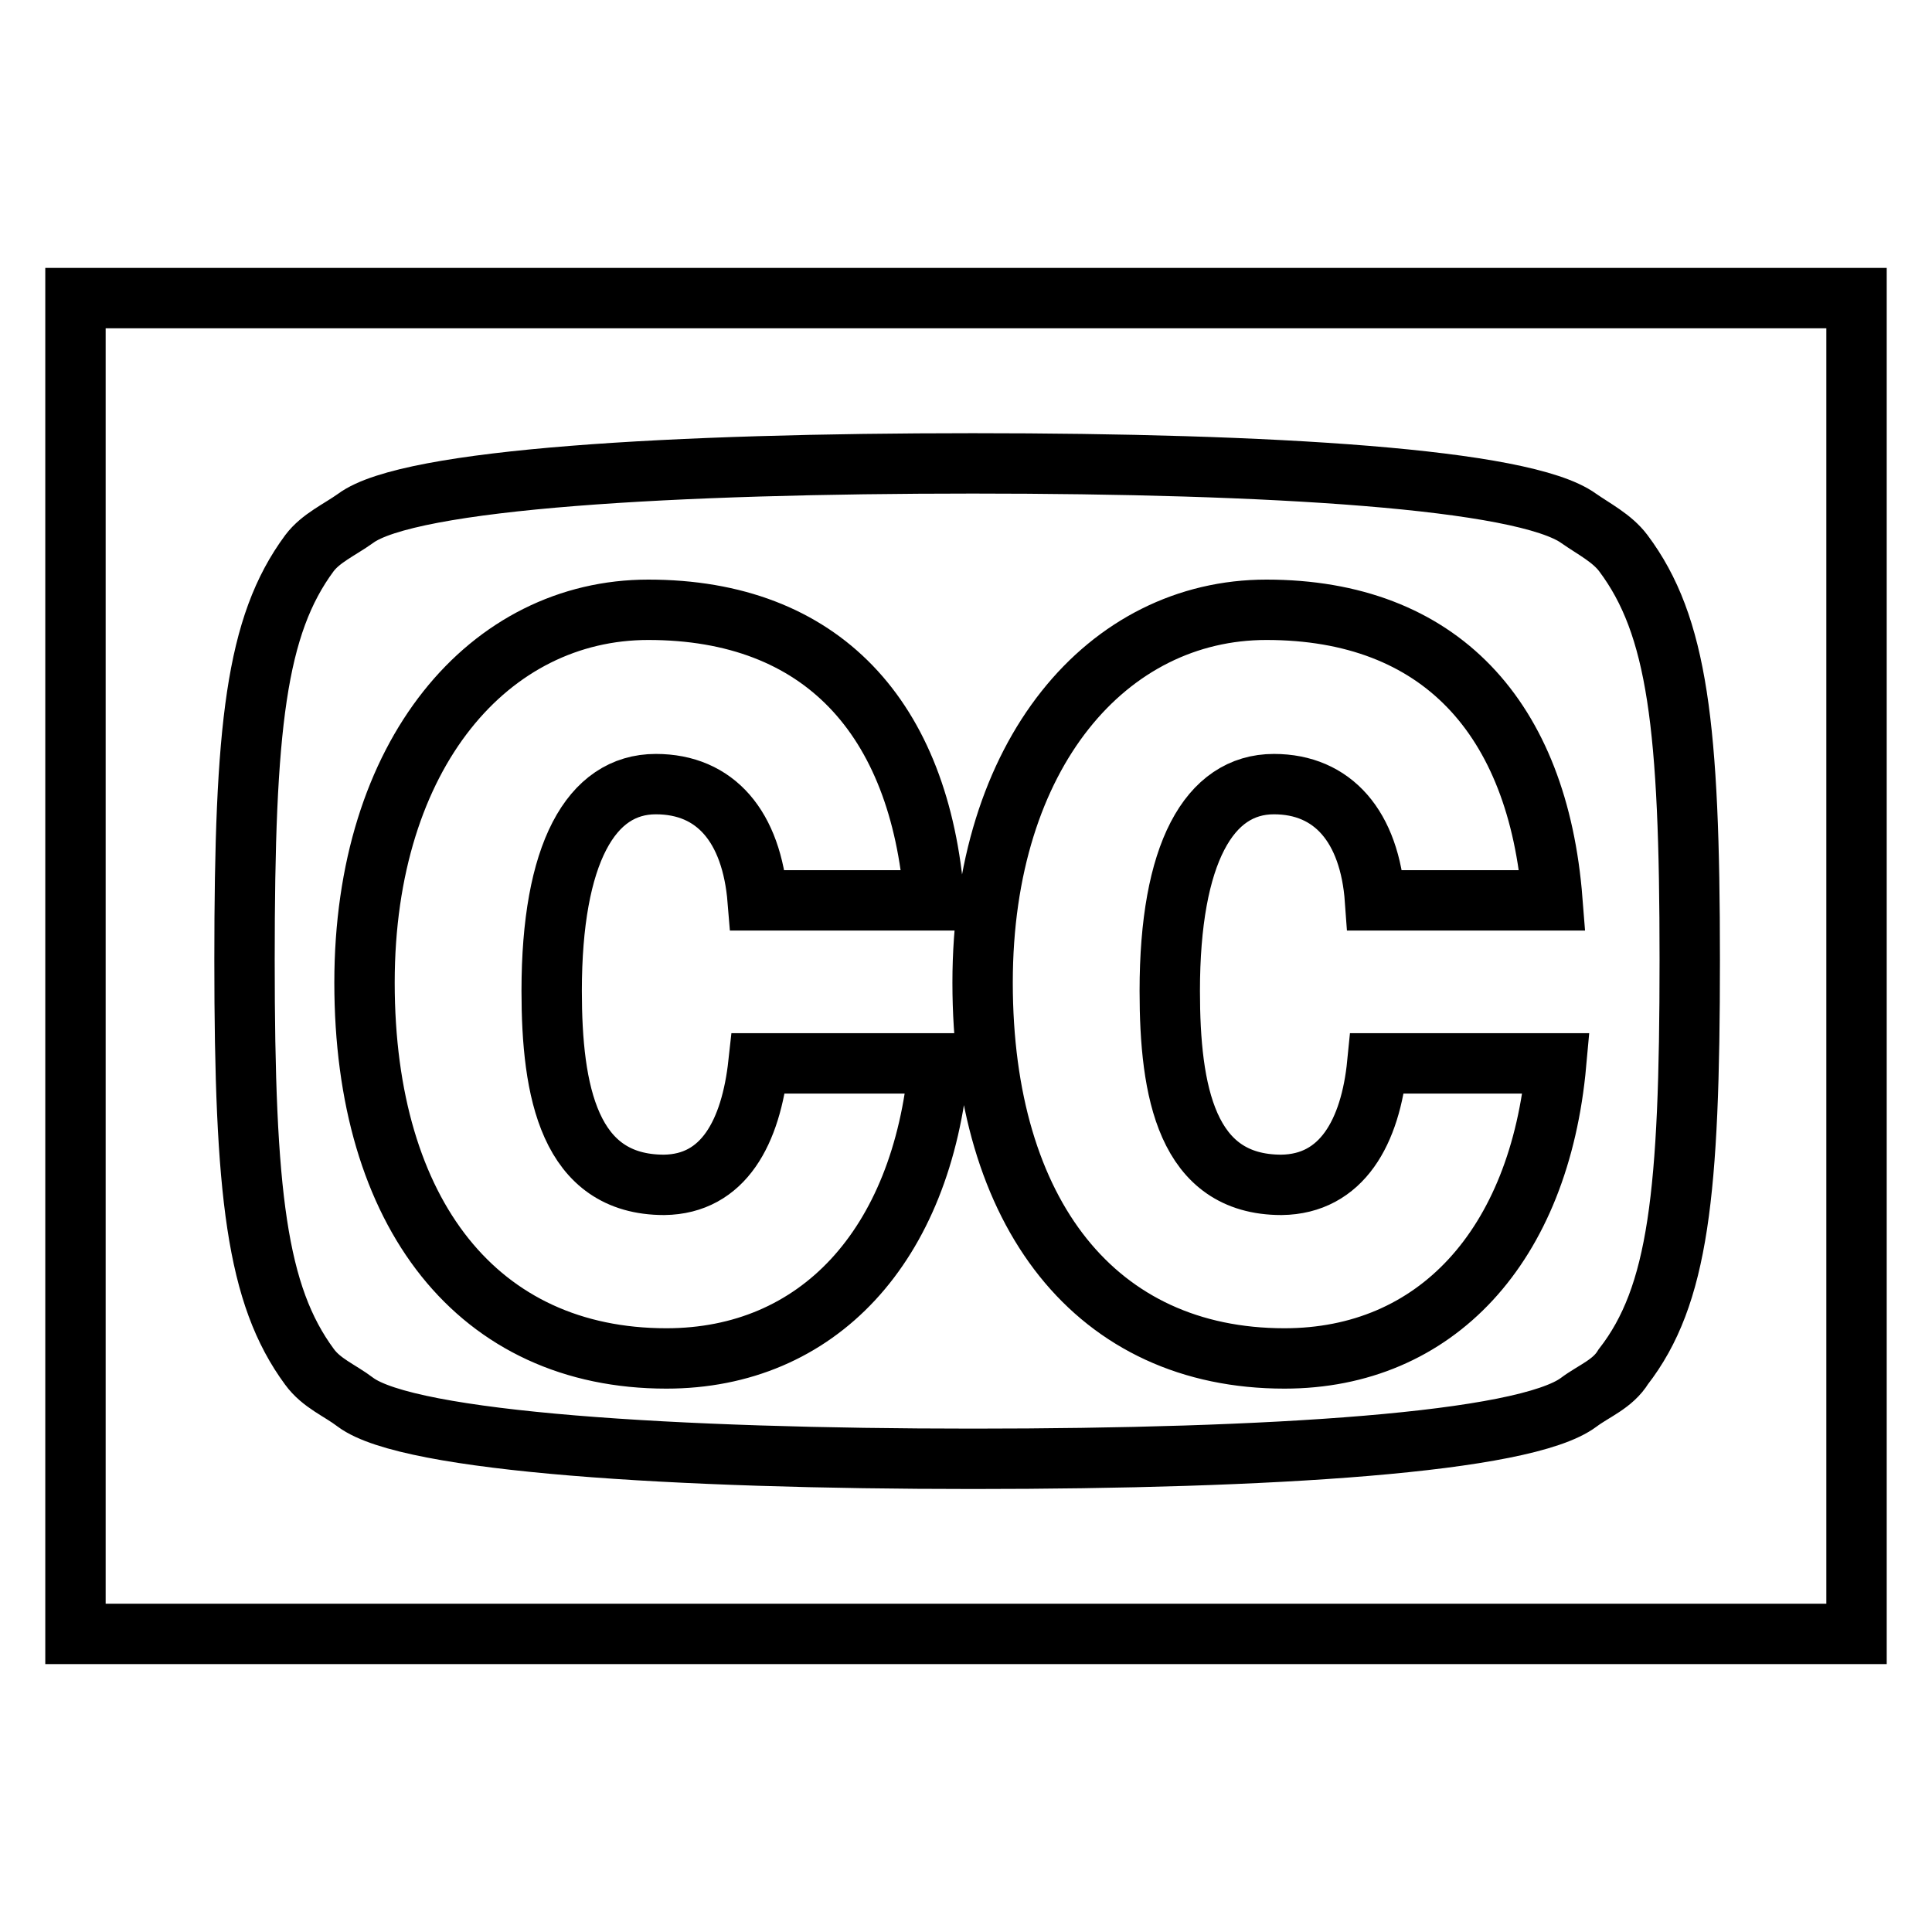
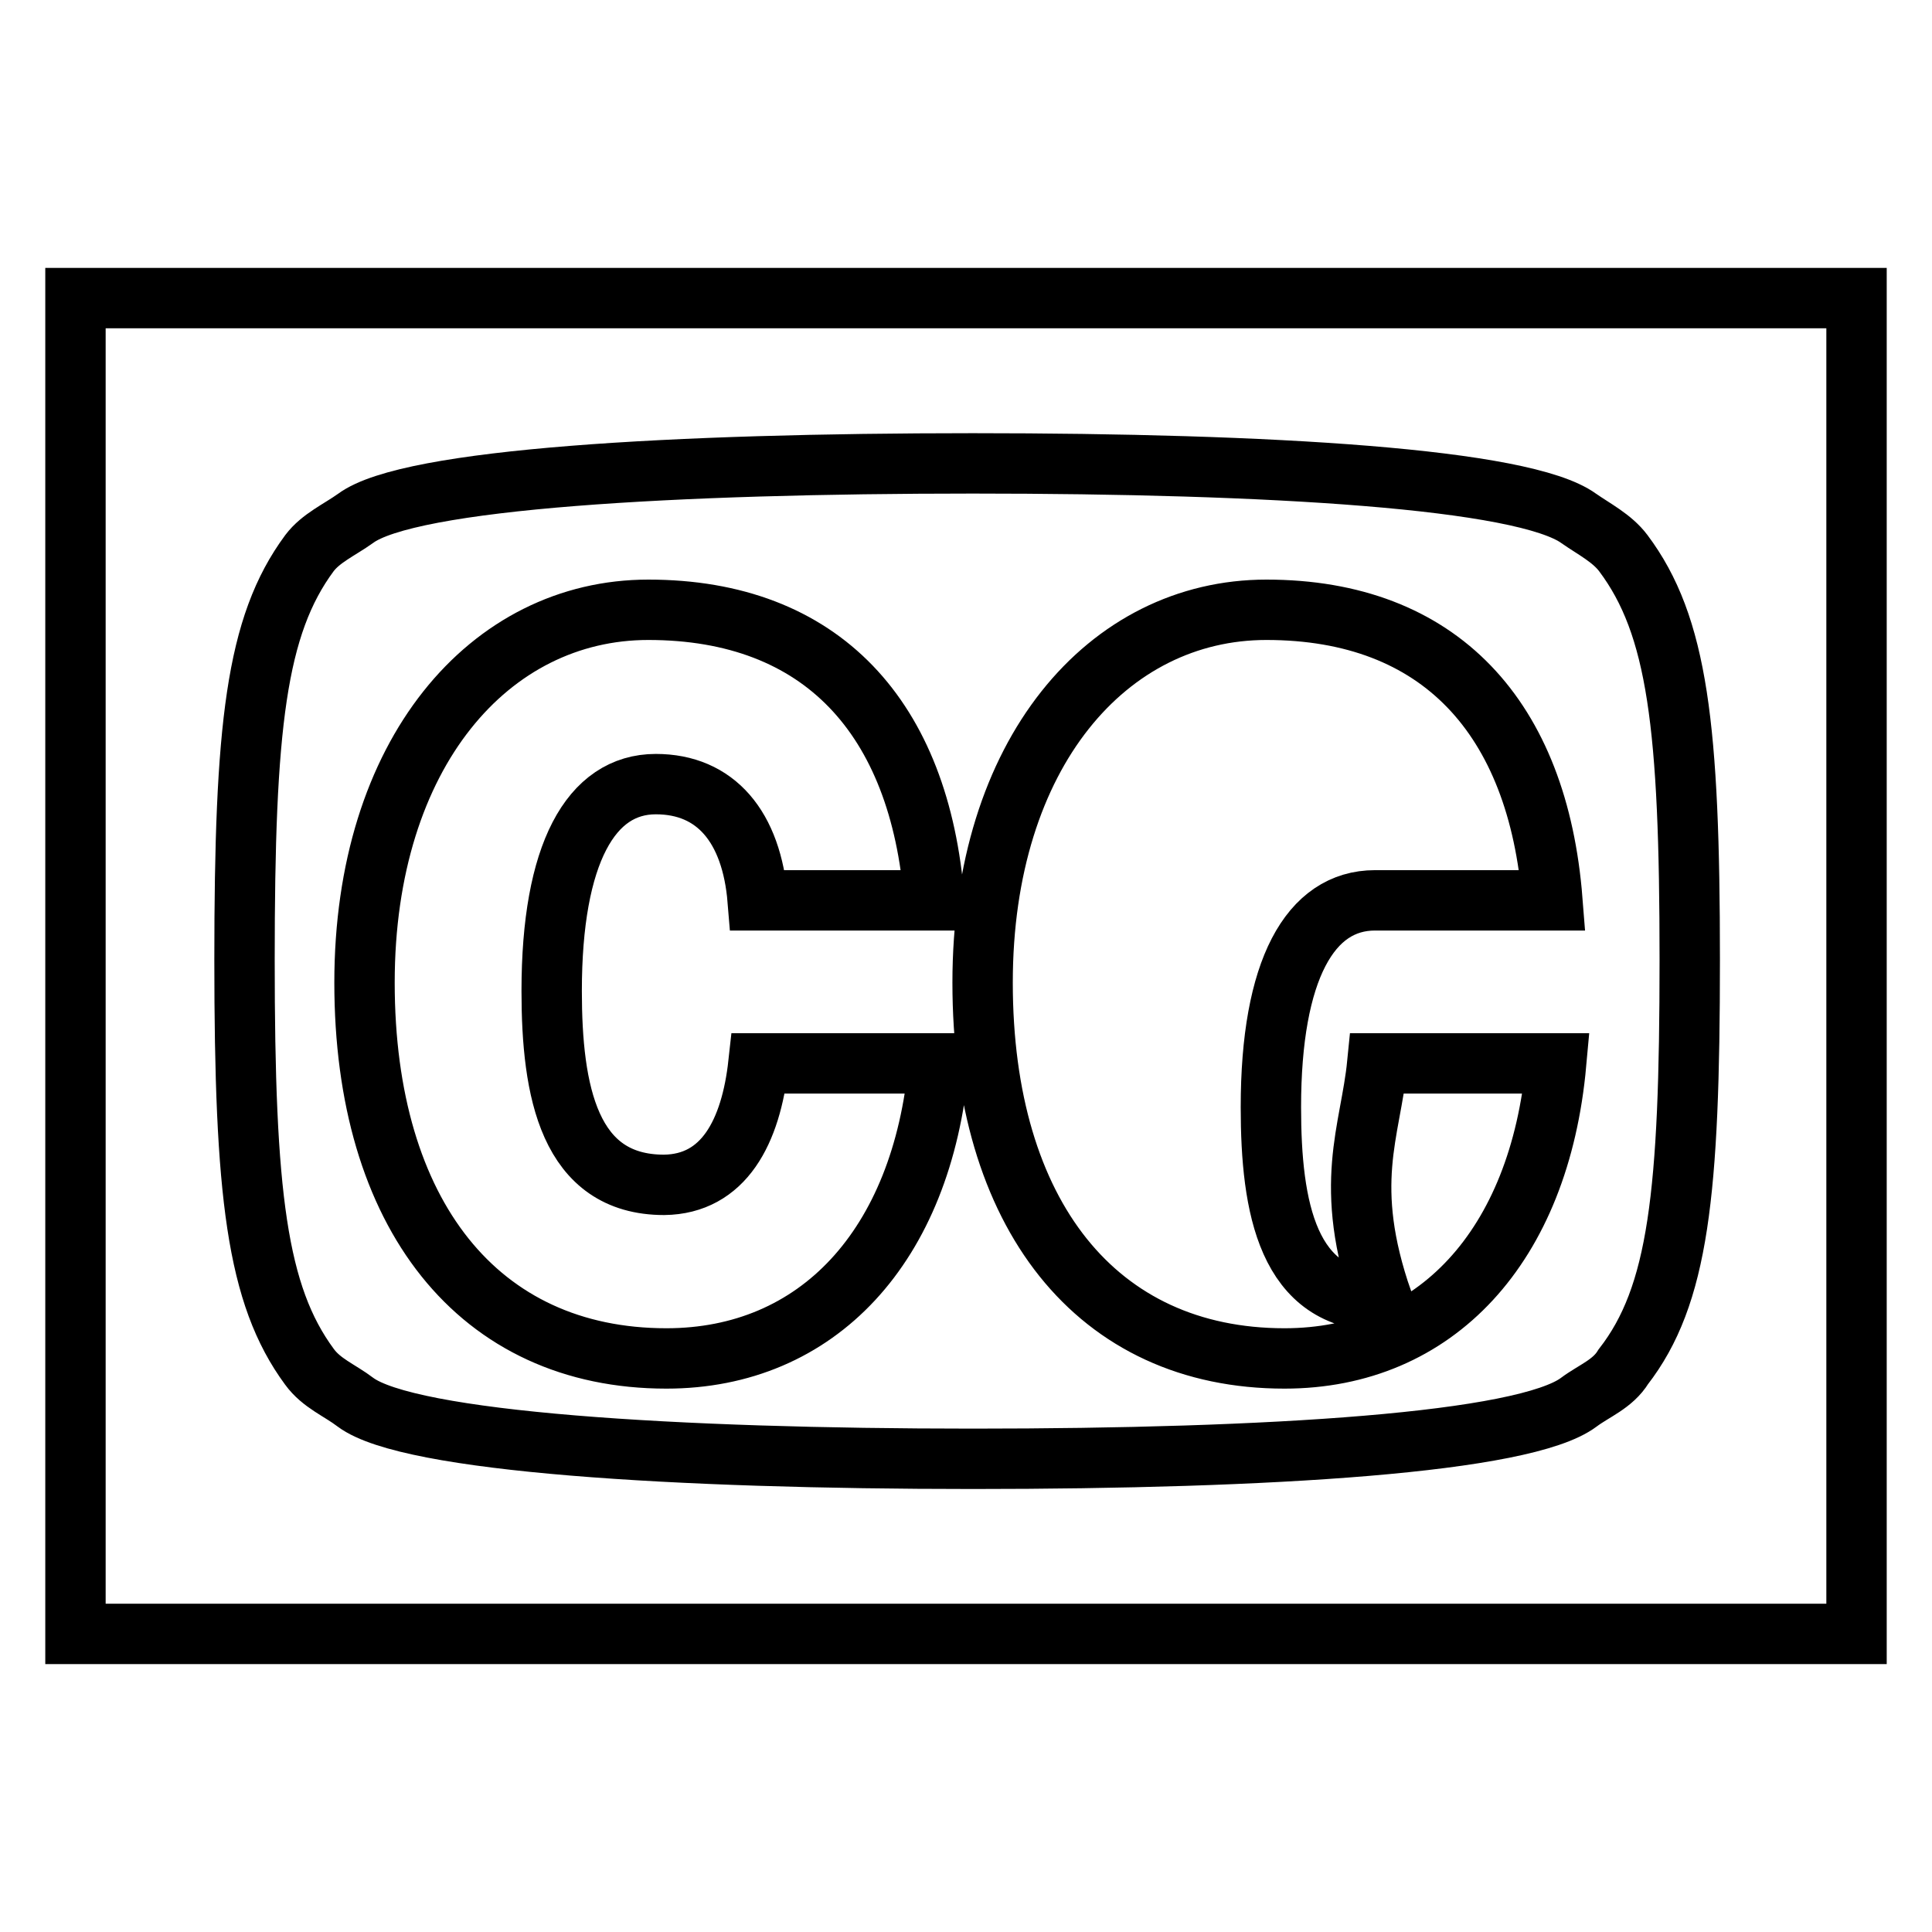
<svg xmlns="http://www.w3.org/2000/svg" version="1.1" x="0px" y="0px" viewBox="0 0 256 256" enable-background="new 0 0 256 256" xml:space="preserve">
  <g>
-     <path stroke-width="8" fill-opacity="0" stroke="#000000" d="M100.5,140.9h23.9c-2.2,24.3-16.1,39.1-36.1,39.1c-24.9,0-40-19.1-40-49.8c0-30.4,16.6-49.4,37.6-49.4 c23,0,36,14.3,37.9,38.5h-23.4c-0.8-9.8-5.6-15.4-13.5-15.4c-8.6,0-13.8,9.2-13.8,27.4c0,13.3,2.3,25.7,14.9,25.7 C95.9,156.9,99.5,150,100.5,140.9z M182.5,140.9h23.7c-2.2,24.3-16,39.1-36,39.1c-24.9,0-40-19.1-40-49.8 c0-30.4,16.6-49.4,37.6-49.4c23,0,36,14.3,37.9,38.5h-23.5c-0.7-9.8-5.6-15.4-13.4-15.4c-8.6,0-13.8,9.2-13.8,27.4 c0,13.3,2.2,25.7,14.8,25.7C177.8,156.9,181.6,150,182.5,140.9L182.5,140.9z M223.9,127.2c0-30.9-1.6-44.3-8.8-53.9 c-1.5-2-3.9-3.2-5.9-4.6c-7.3-5.3-41-7.3-80.3-7.3c-39.3,0-74.7,2-81.8,7.3c-2.1,1.5-4.6,2.6-6.1,4.6c-7.1,9.6-8.6,23-8.6,53.9 c0,31,1.6,44.4,8.6,53.9c1.6,2.2,4,3.1,6.1,4.7c7.1,5.3,42.5,7.5,81.8,7.5c39.3,0,73.1-2.1,80.3-7.5c2-1.5,4.5-2.4,5.9-4.7 C222.4,171.7,223.9,158.2,223.9,127.2z M246,39.5v177H10v-177H246z" />
+     <path stroke-width="8" fill-opacity="0" stroke="#000000" d="M100.5,140.9h23.9c-2.2,24.3-16.1,39.1-36.1,39.1c-24.9,0-40-19.1-40-49.8c0-30.4,16.6-49.4,37.6-49.4 c23,0,36,14.3,37.9,38.5h-23.4c-0.8-9.8-5.6-15.4-13.5-15.4c-8.6,0-13.8,9.2-13.8,27.4c0,13.3,2.3,25.7,14.9,25.7 C95.9,156.9,99.5,150,100.5,140.9z M182.5,140.9h23.7c-2.2,24.3-16,39.1-36,39.1c-24.9,0-40-19.1-40-49.8 c0-30.4,16.6-49.4,37.6-49.4c23,0,36,14.3,37.9,38.5h-23.5c-8.6,0-13.8,9.2-13.8,27.4 c0,13.3,2.2,25.7,14.8,25.7C177.8,156.9,181.6,150,182.5,140.9L182.5,140.9z M223.9,127.2c0-30.9-1.6-44.3-8.8-53.9 c-1.5-2-3.9-3.2-5.9-4.6c-7.3-5.3-41-7.3-80.3-7.3c-39.3,0-74.7,2-81.8,7.3c-2.1,1.5-4.6,2.6-6.1,4.6c-7.1,9.6-8.6,23-8.6,53.9 c0,31,1.6,44.4,8.6,53.9c1.6,2.2,4,3.1,6.1,4.7c7.1,5.3,42.5,7.5,81.8,7.5c39.3,0,73.1-2.1,80.3-7.5c2-1.5,4.5-2.4,5.9-4.7 C222.4,171.7,223.9,158.2,223.9,127.2z M246,39.5v177H10v-177H246z" />
  </g>
</svg>